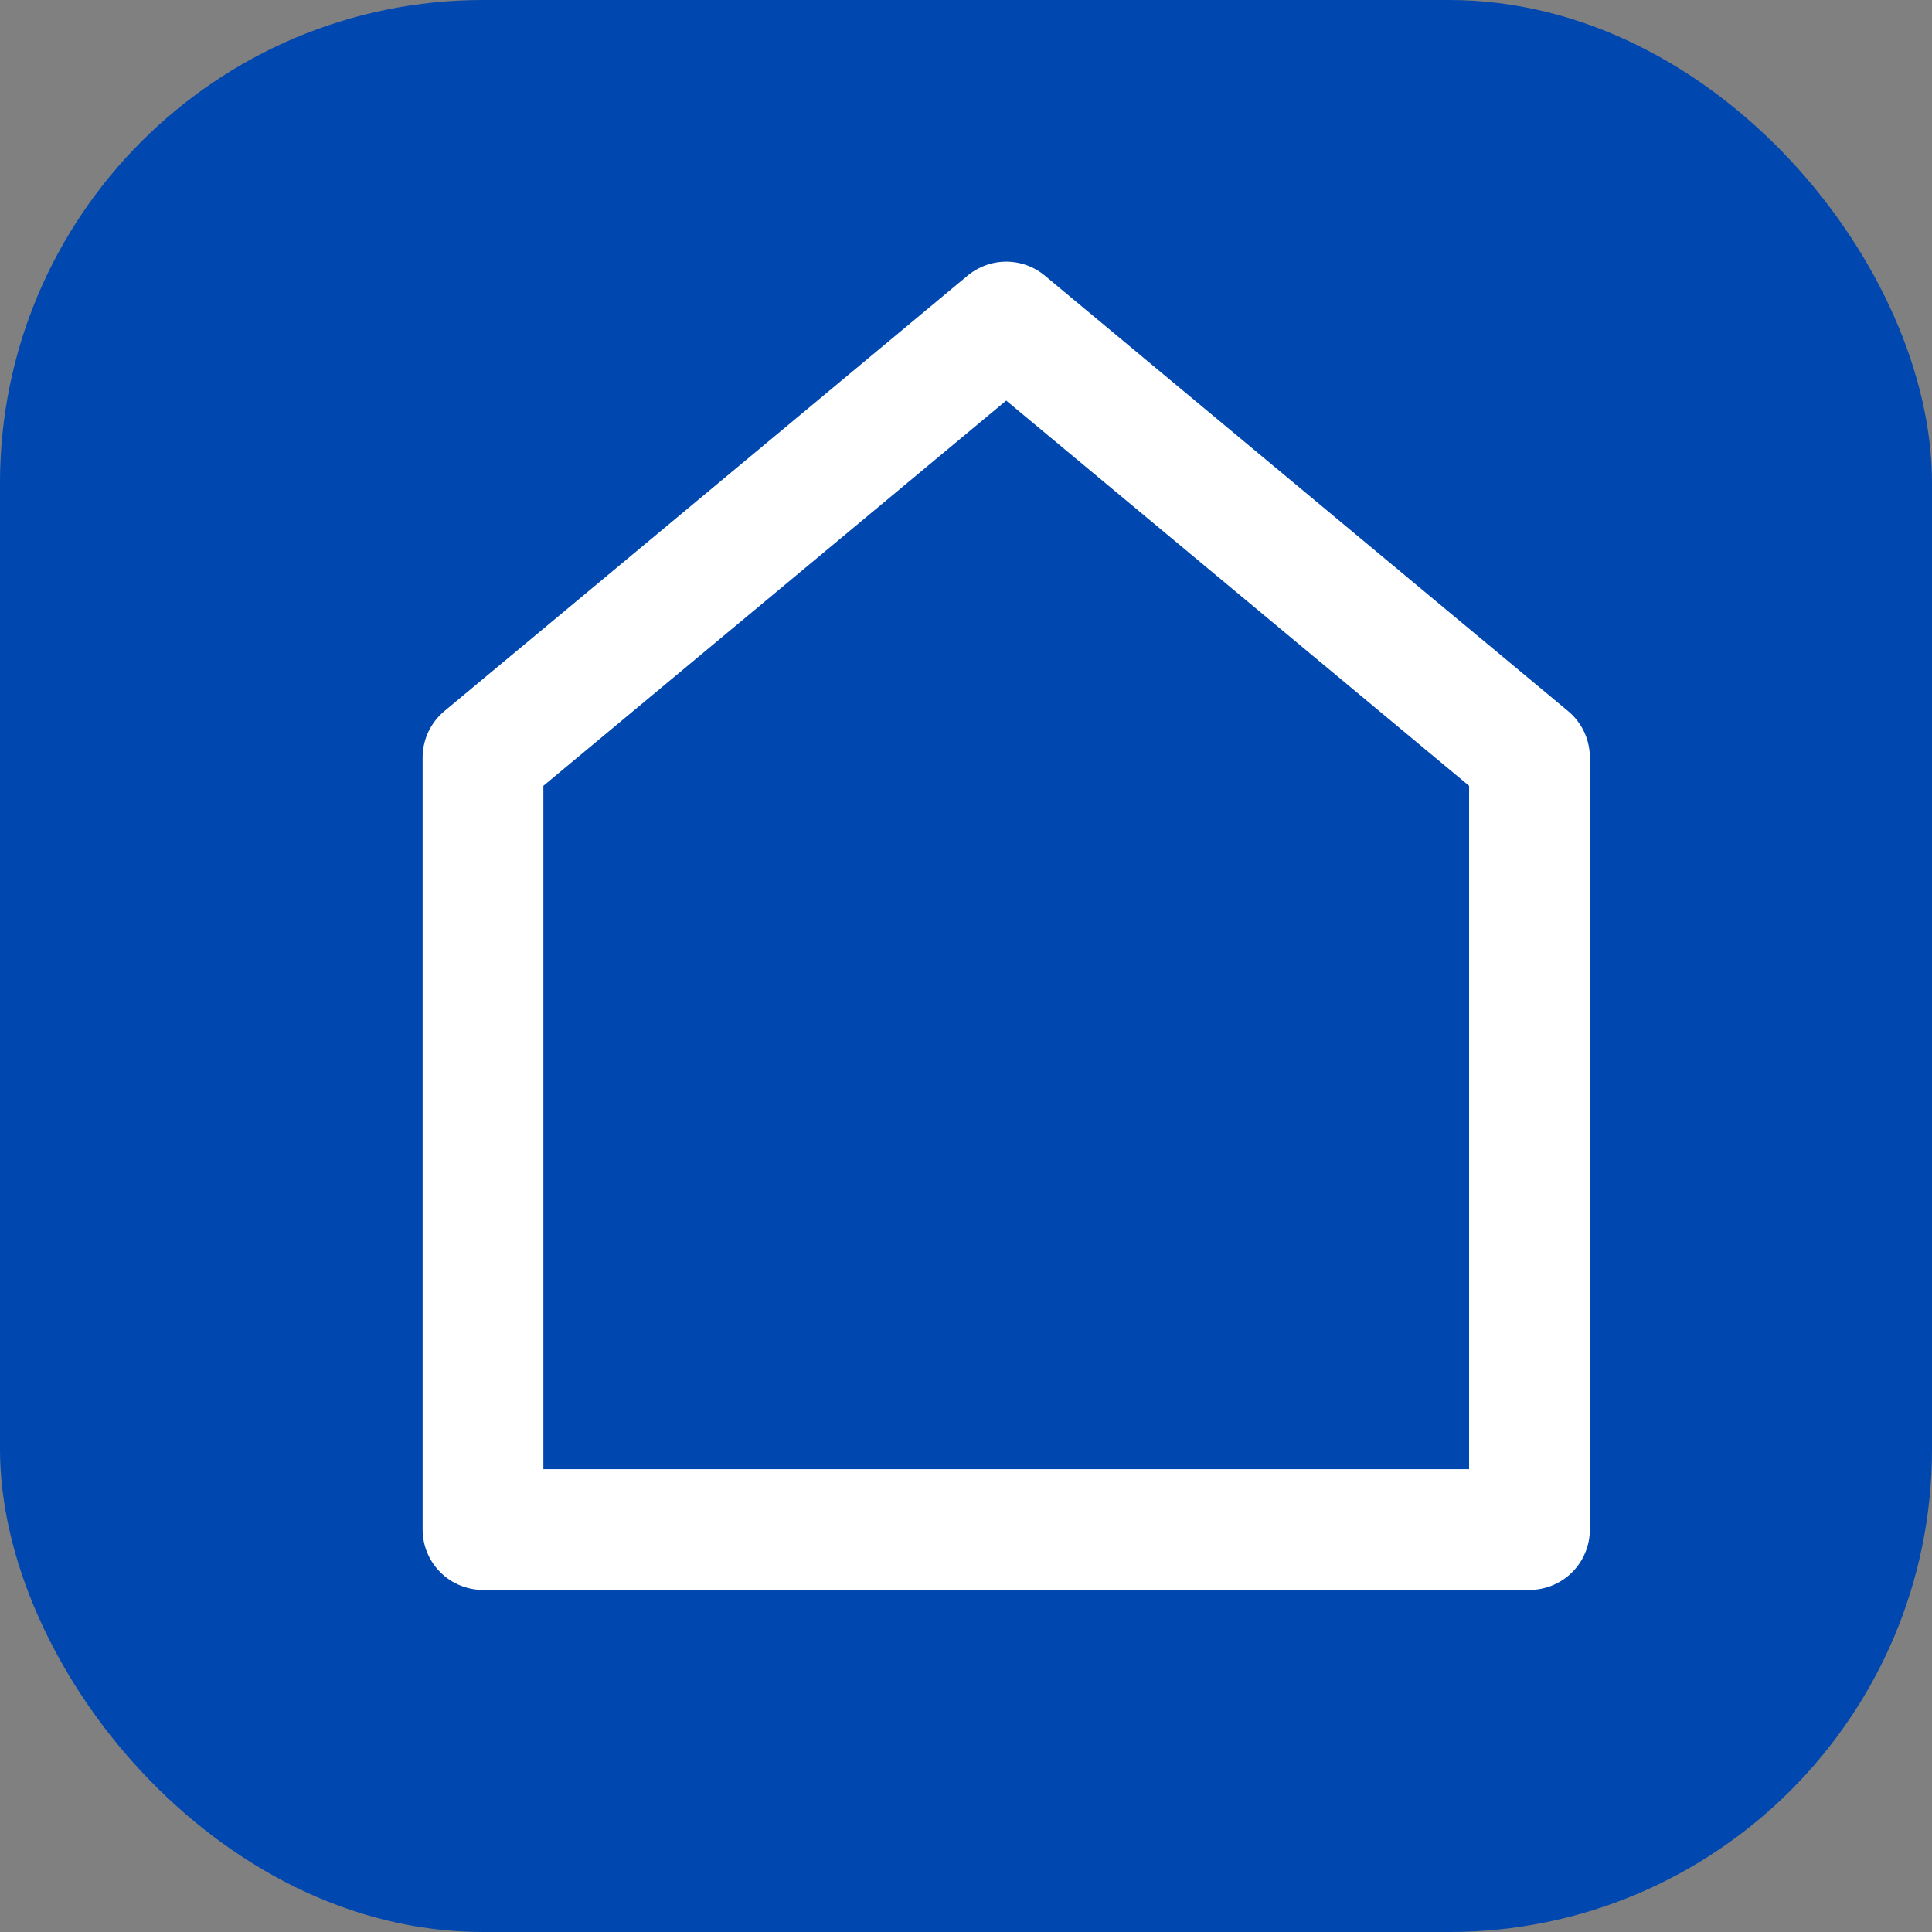
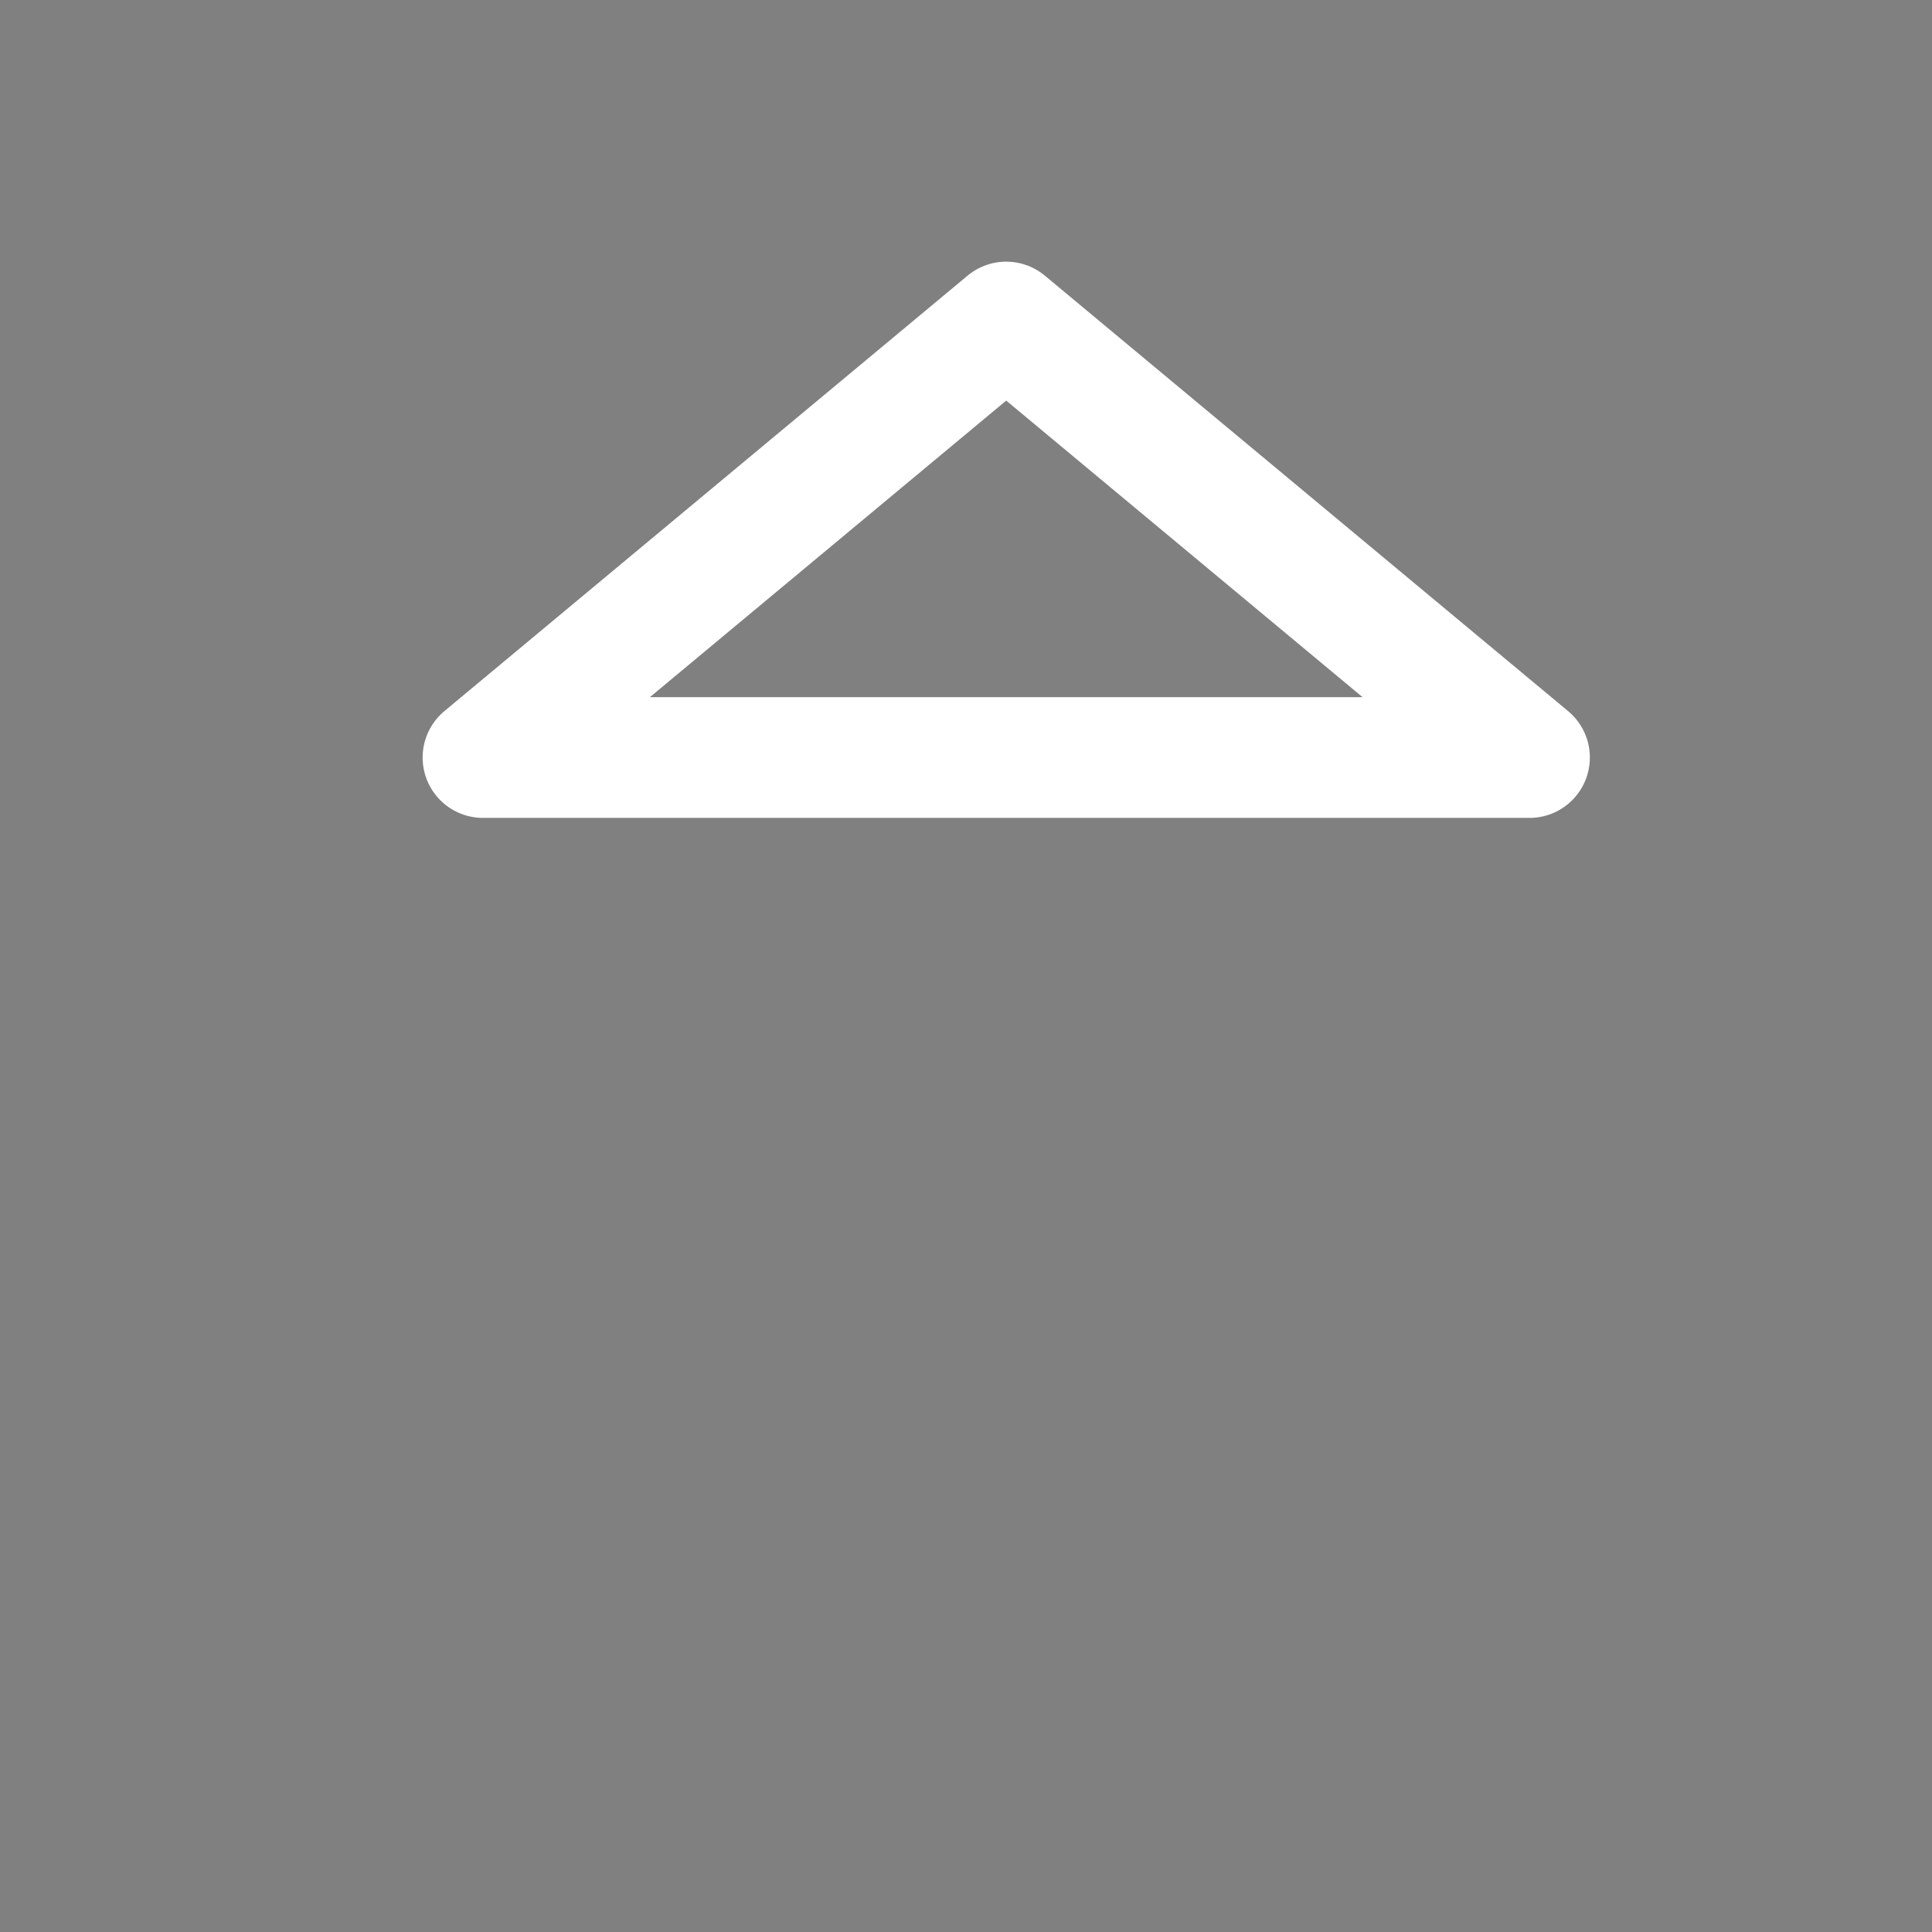
<svg xmlns="http://www.w3.org/2000/svg" width="32" height="32" viewBox="0 0 32 32" fill="none">
  <rect x="0" y="0" width="32" height="32" fill="#808080" stroke="none" />
-   <rect width="32" height="32" rx="8" fill="#0047af" />
-   <path d="M25.333 12.547L16.666 5.334L8 12.547V25.334H25.333V12.547Z" stroke="white" stroke-width="2" stroke-linecap="round" stroke-linejoin="round" />
+   <path d="M25.333 12.547L16.666 5.334L8 12.547H25.333V12.547Z" stroke="white" stroke-width="2" stroke-linecap="round" stroke-linejoin="round" />
</svg>